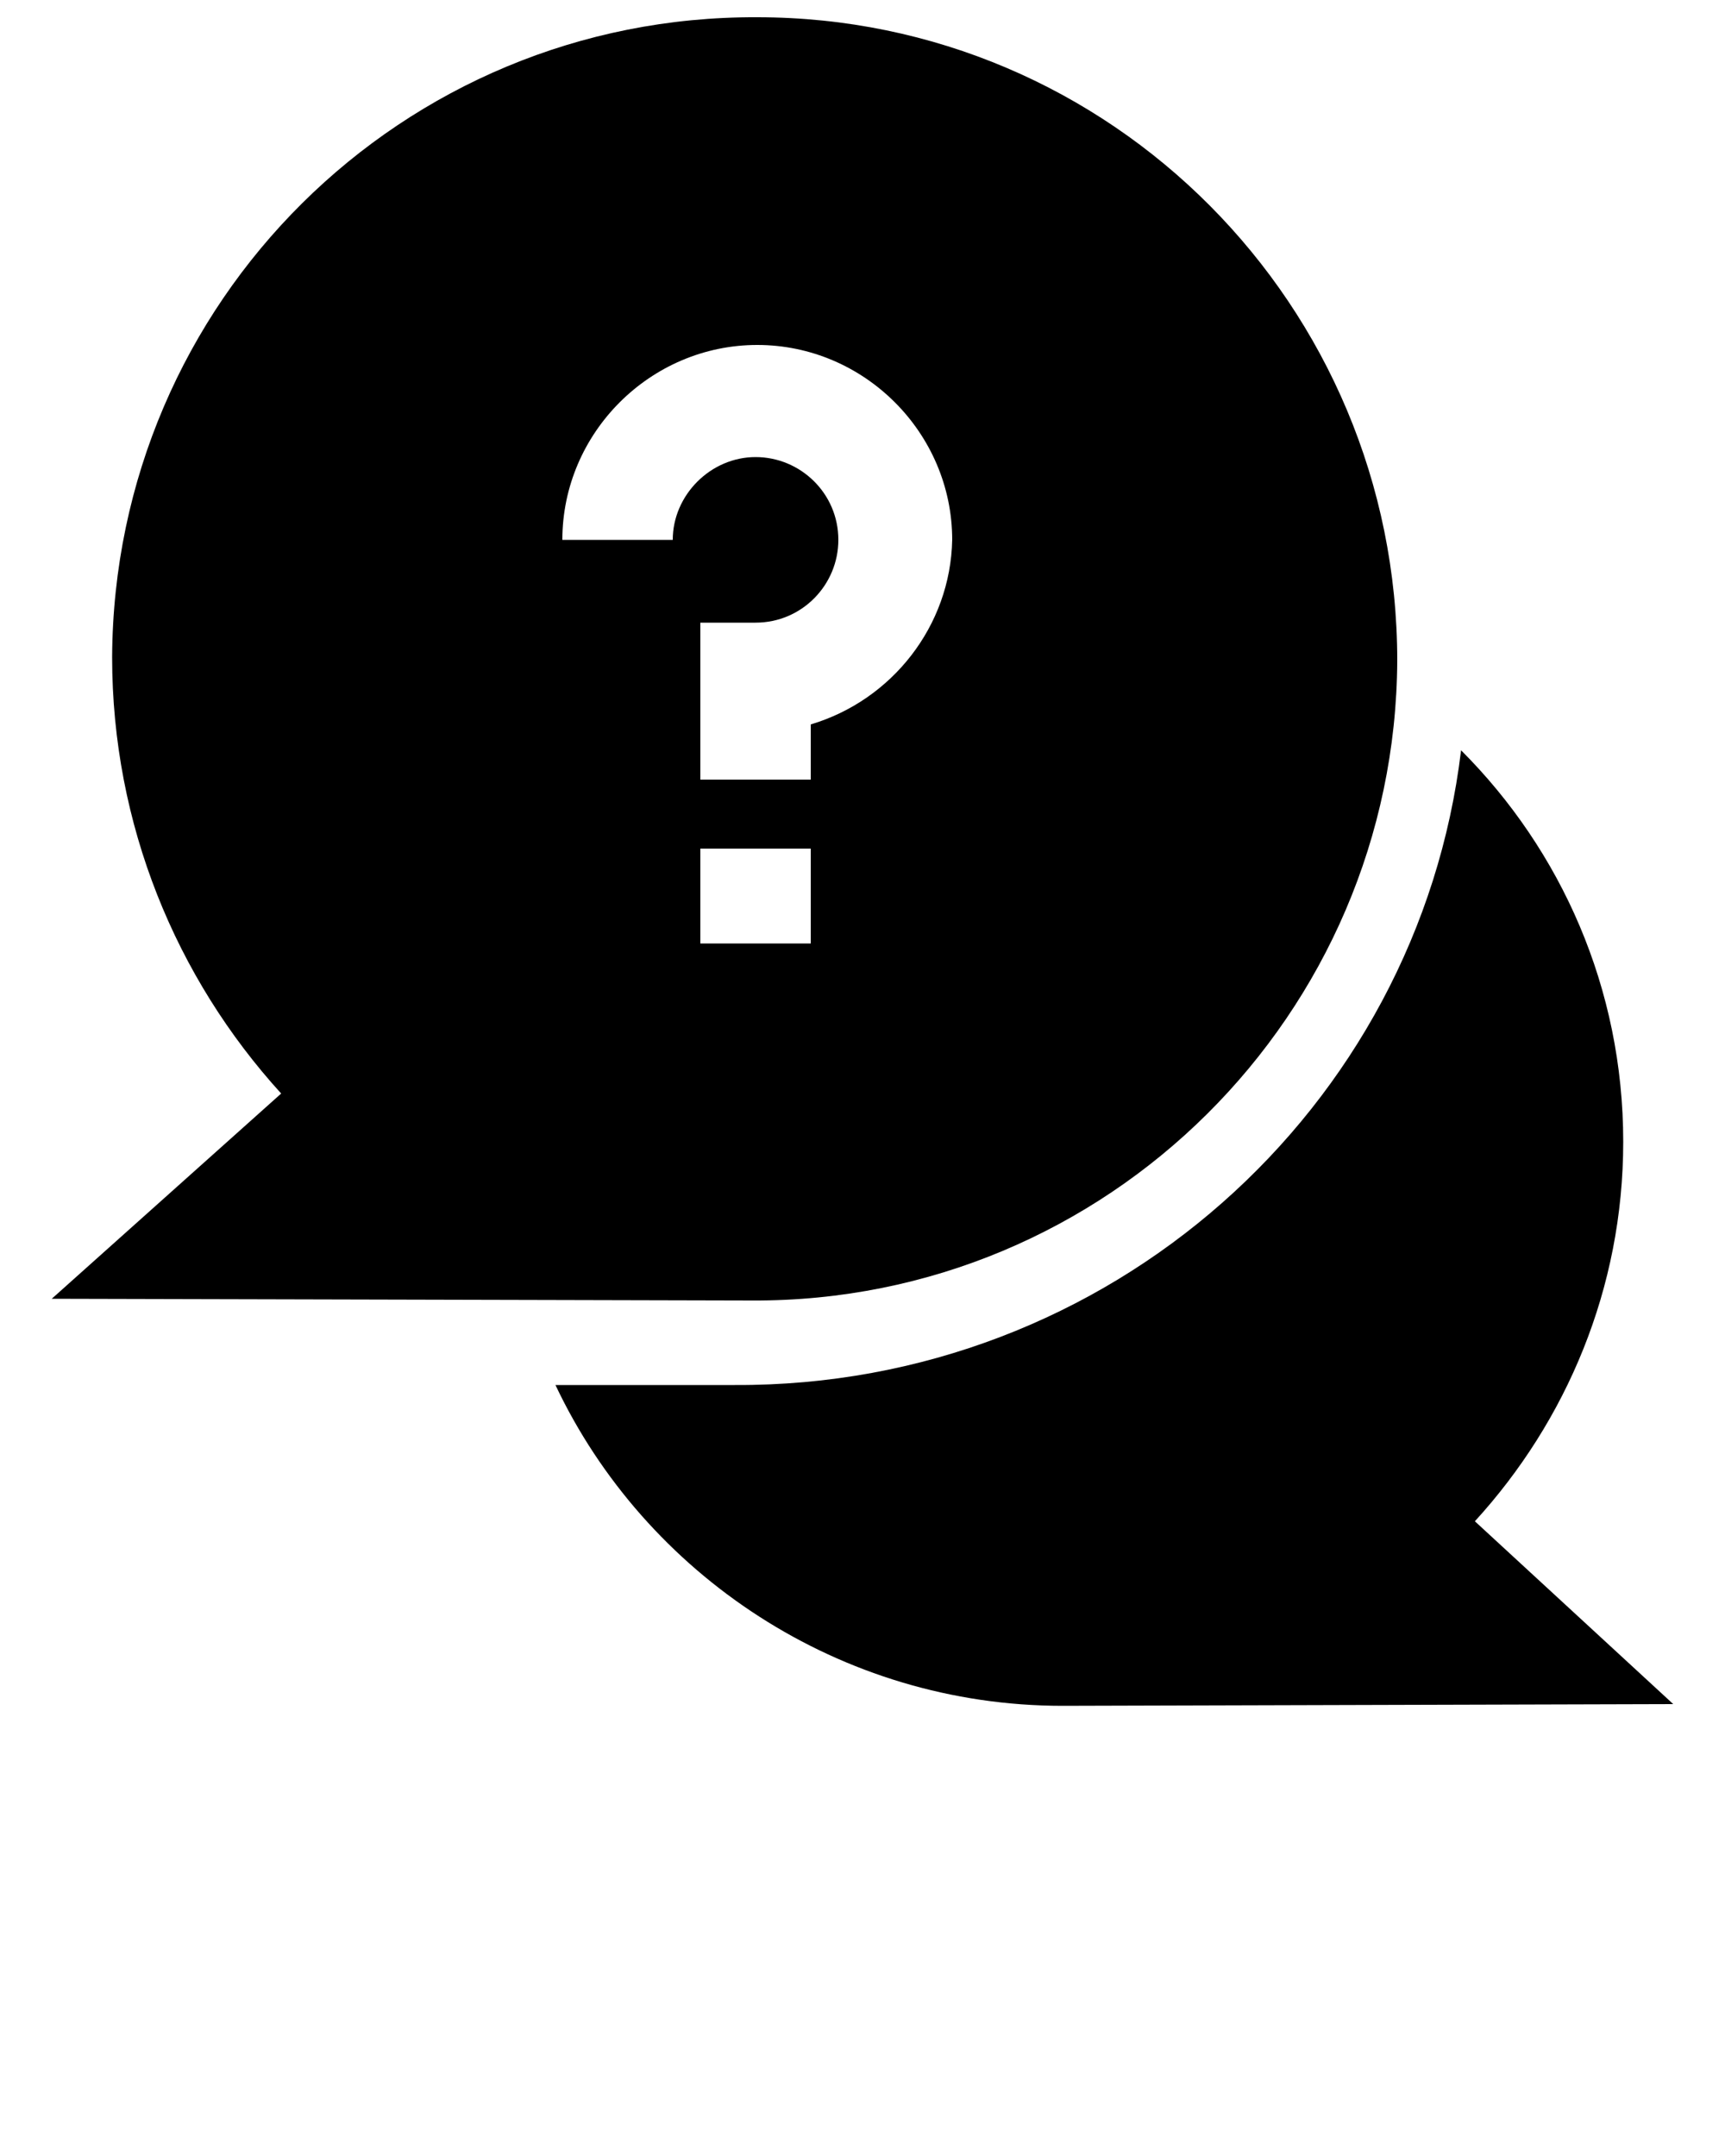
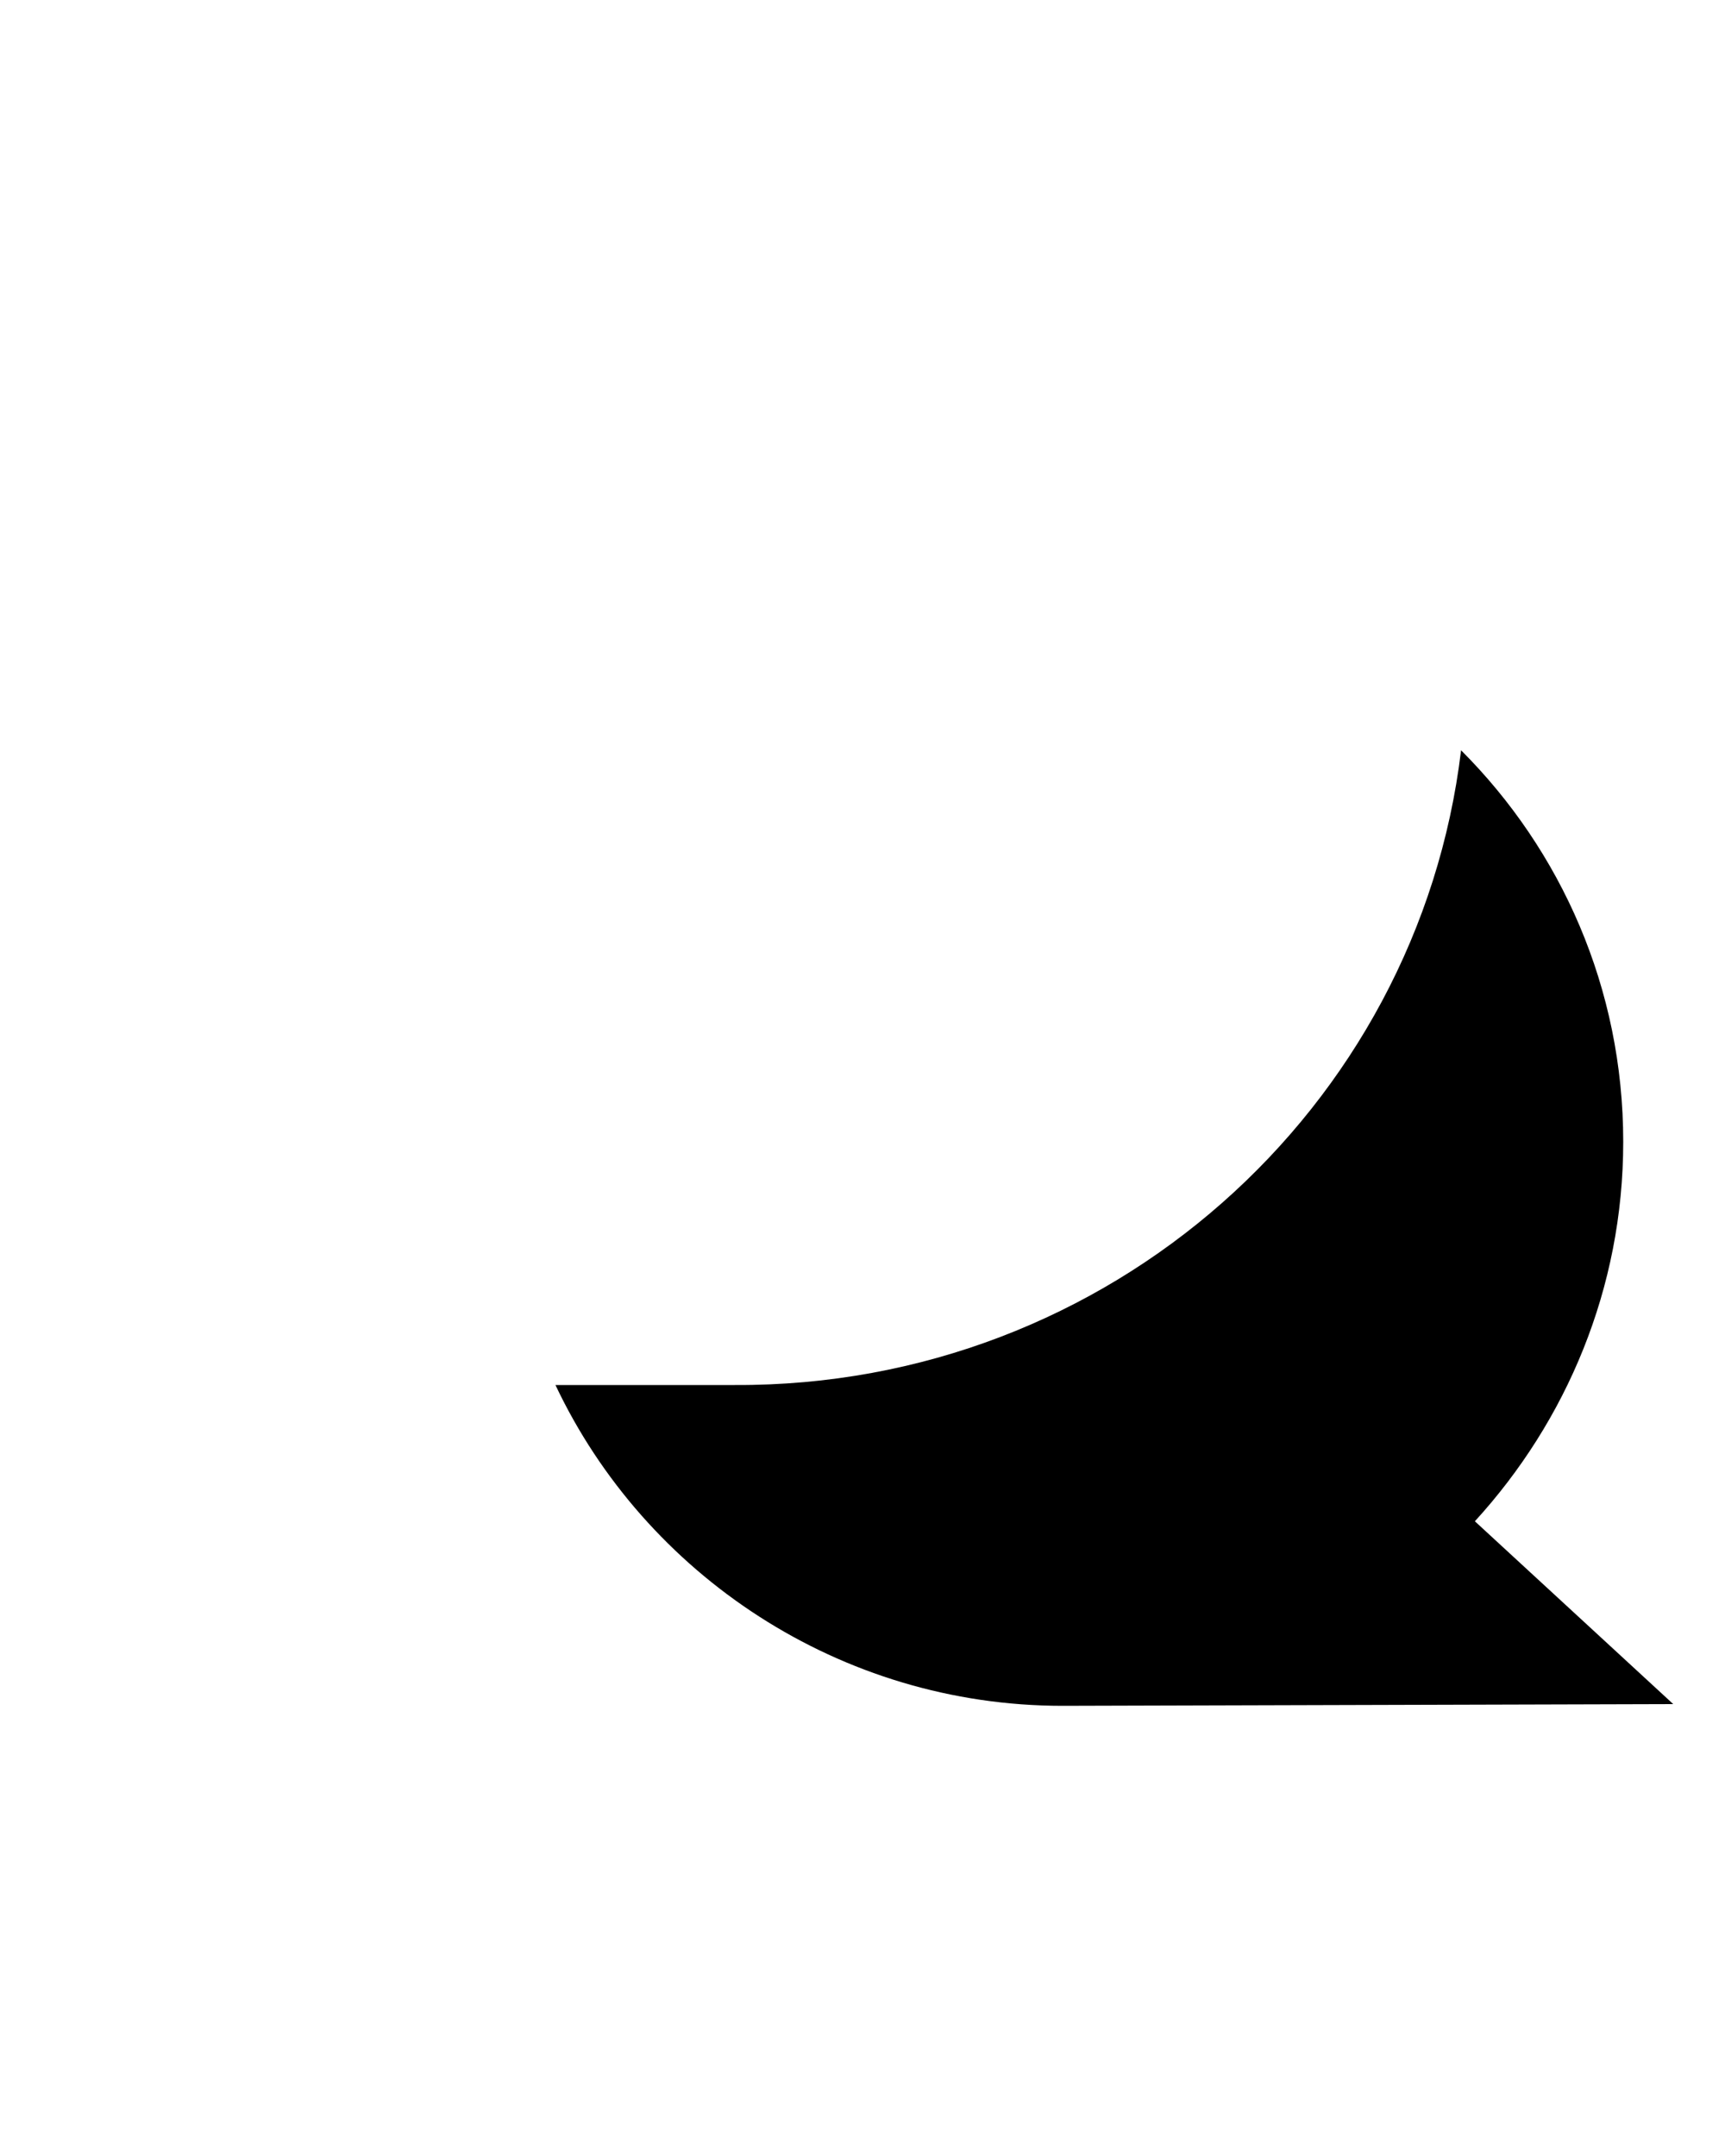
<svg xmlns="http://www.w3.org/2000/svg" version="1.1" x="0px" y="0px" viewBox="0 0 100 125" style="enable-background:new 0 0 100 100;" xml:space="preserve">
  <path d="M85.5,88.2c5.3-5.8,8.6-13.5,8.6-22c0-8.9-3.6-16.9-9.4-22.7c-2.5,20.8-20.4,36.9-42.1,36.8l-10.4,0  c5.2,11,16.5,18.6,29.4,18.6l35.4-0.1L85.5,88.2z" />
-   <path d="M43.9,1C23.3,0.9,6.6,17.5,6.5,38.1c0,9.7,3.7,18.6,9.8,25.3L3,75.3l40.6,0.1C64.2,75.5,80.9,58.8,81,38.3  C81,17.7,64.4,1,43.9,1z M47,54.7h-6.4v-5.5H47V54.7z M47,42v3.2h-6.4v-9.1h3.2c2.7,0,4.8-2.2,4.8-4.8c0-2.7-2.2-4.8-4.8-4.8  s-4.8,2.2-4.8,4.8h-6.4c0-6.2,5.1-11.3,11.3-11.3c6.2,0,11.3,5.1,11.3,11.3C55.1,36.3,51.7,40.6,47,42z" />
</svg>